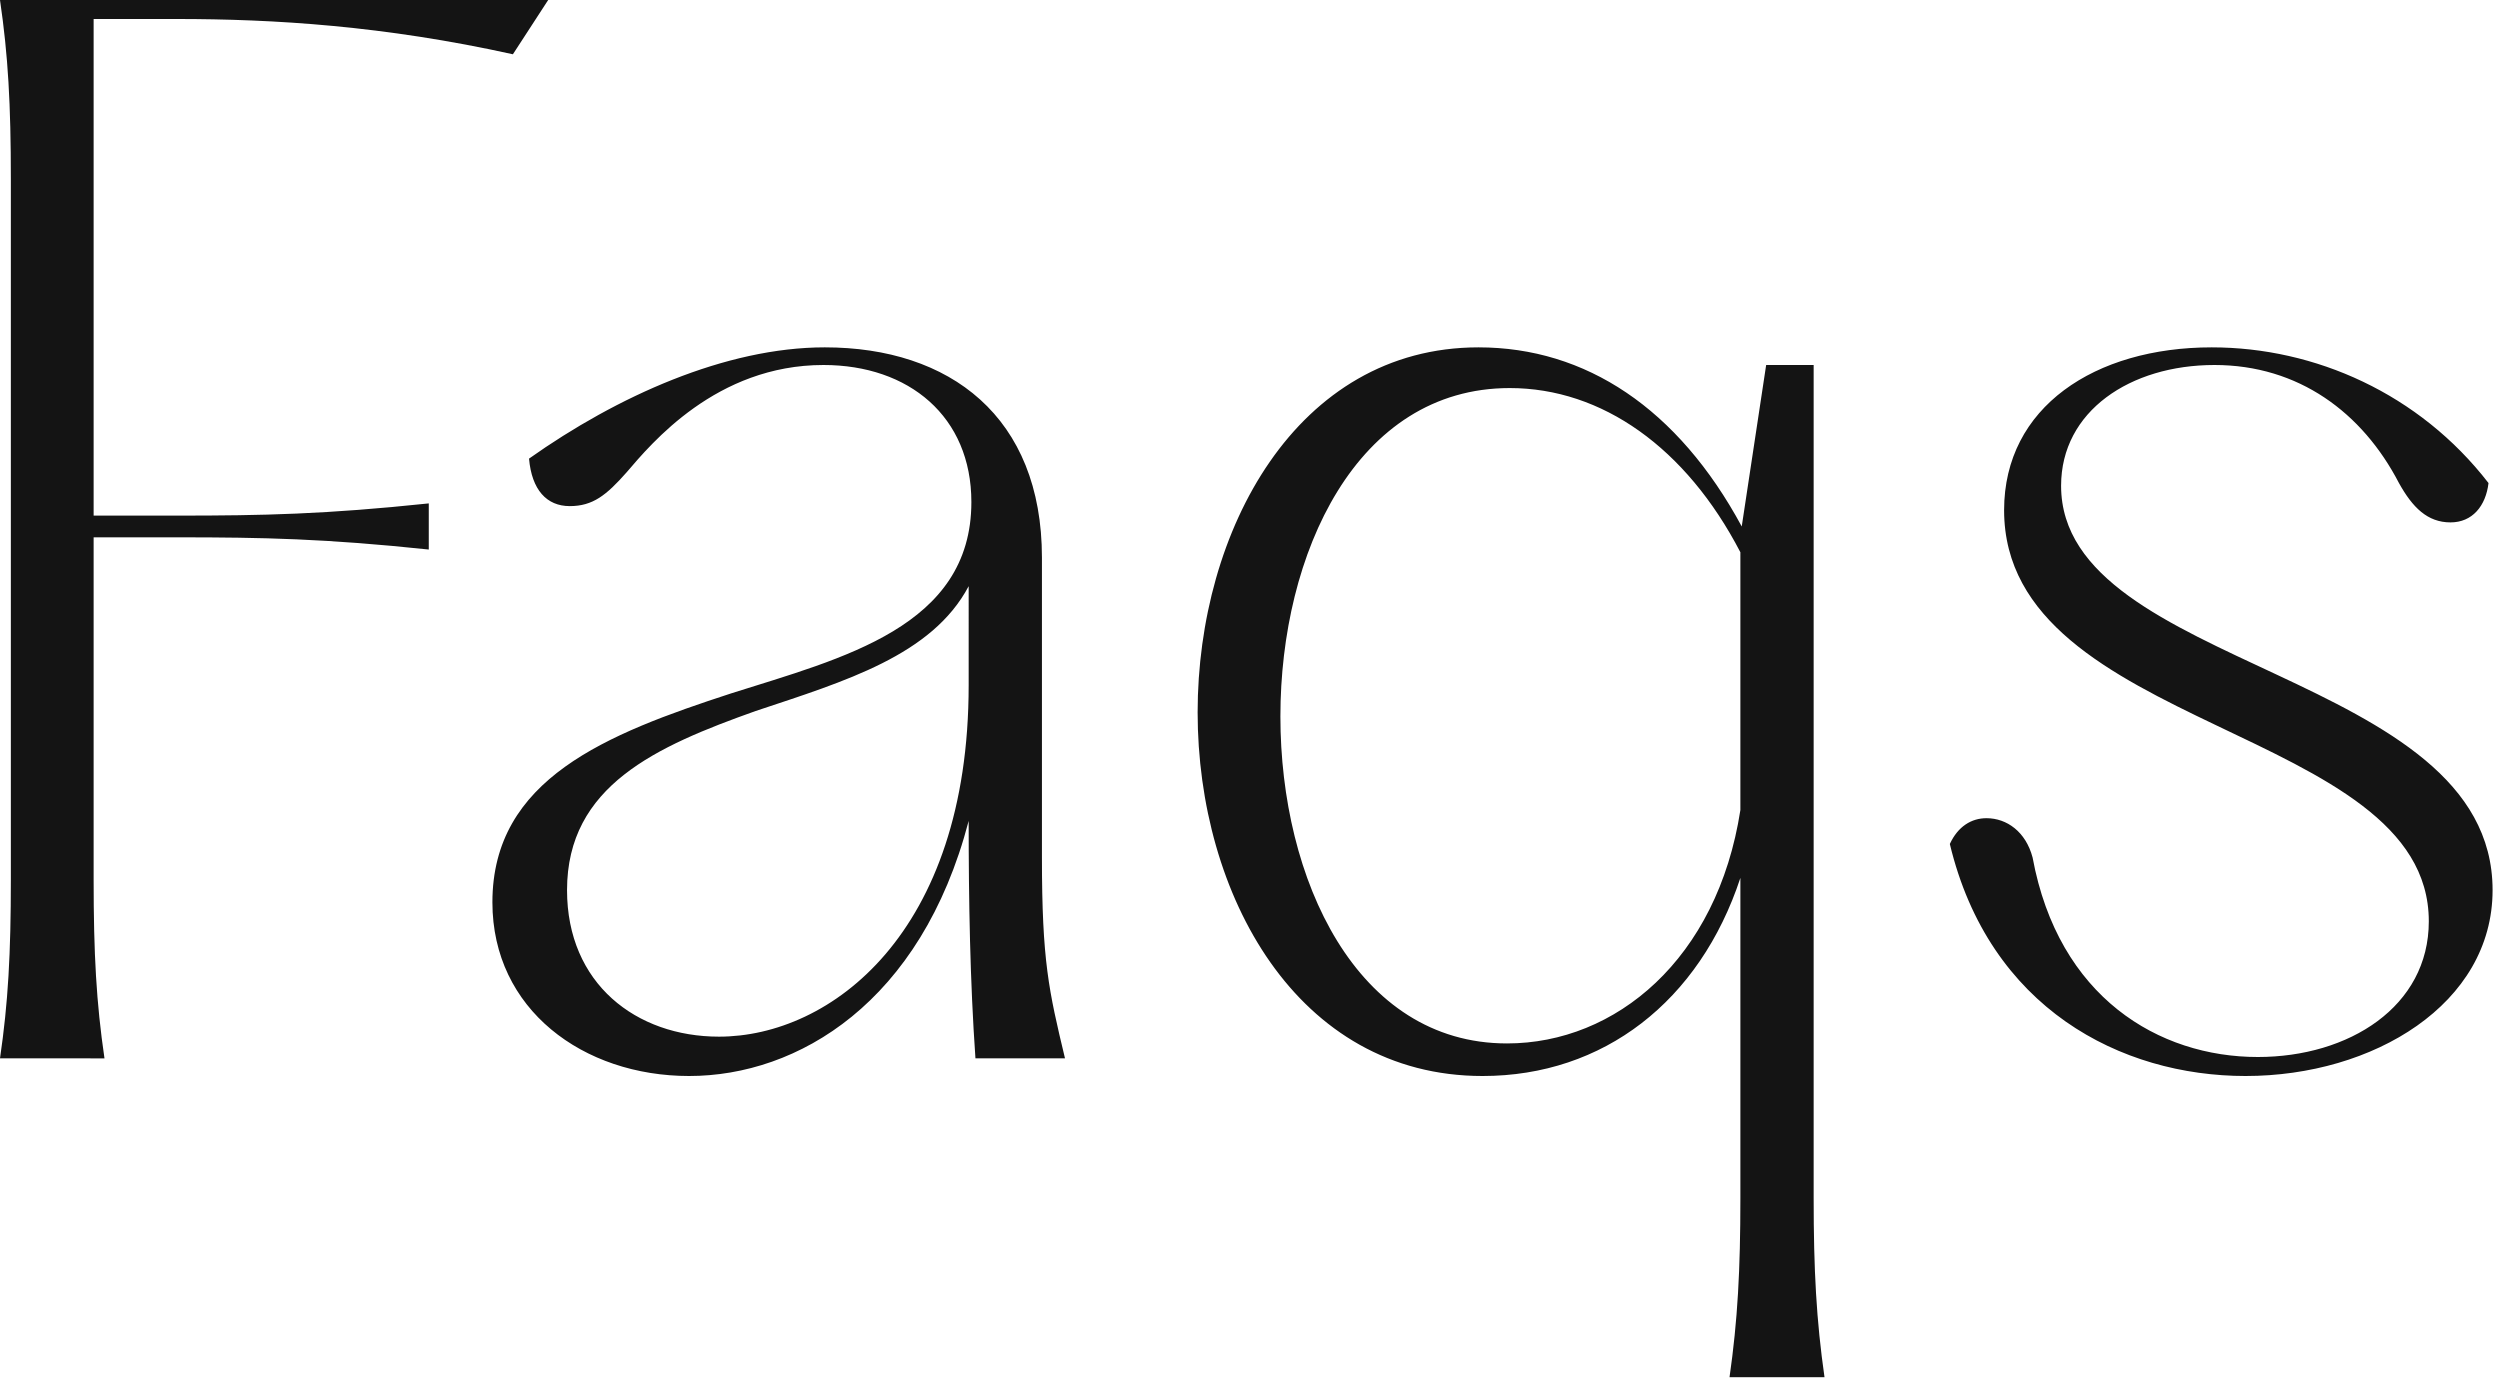
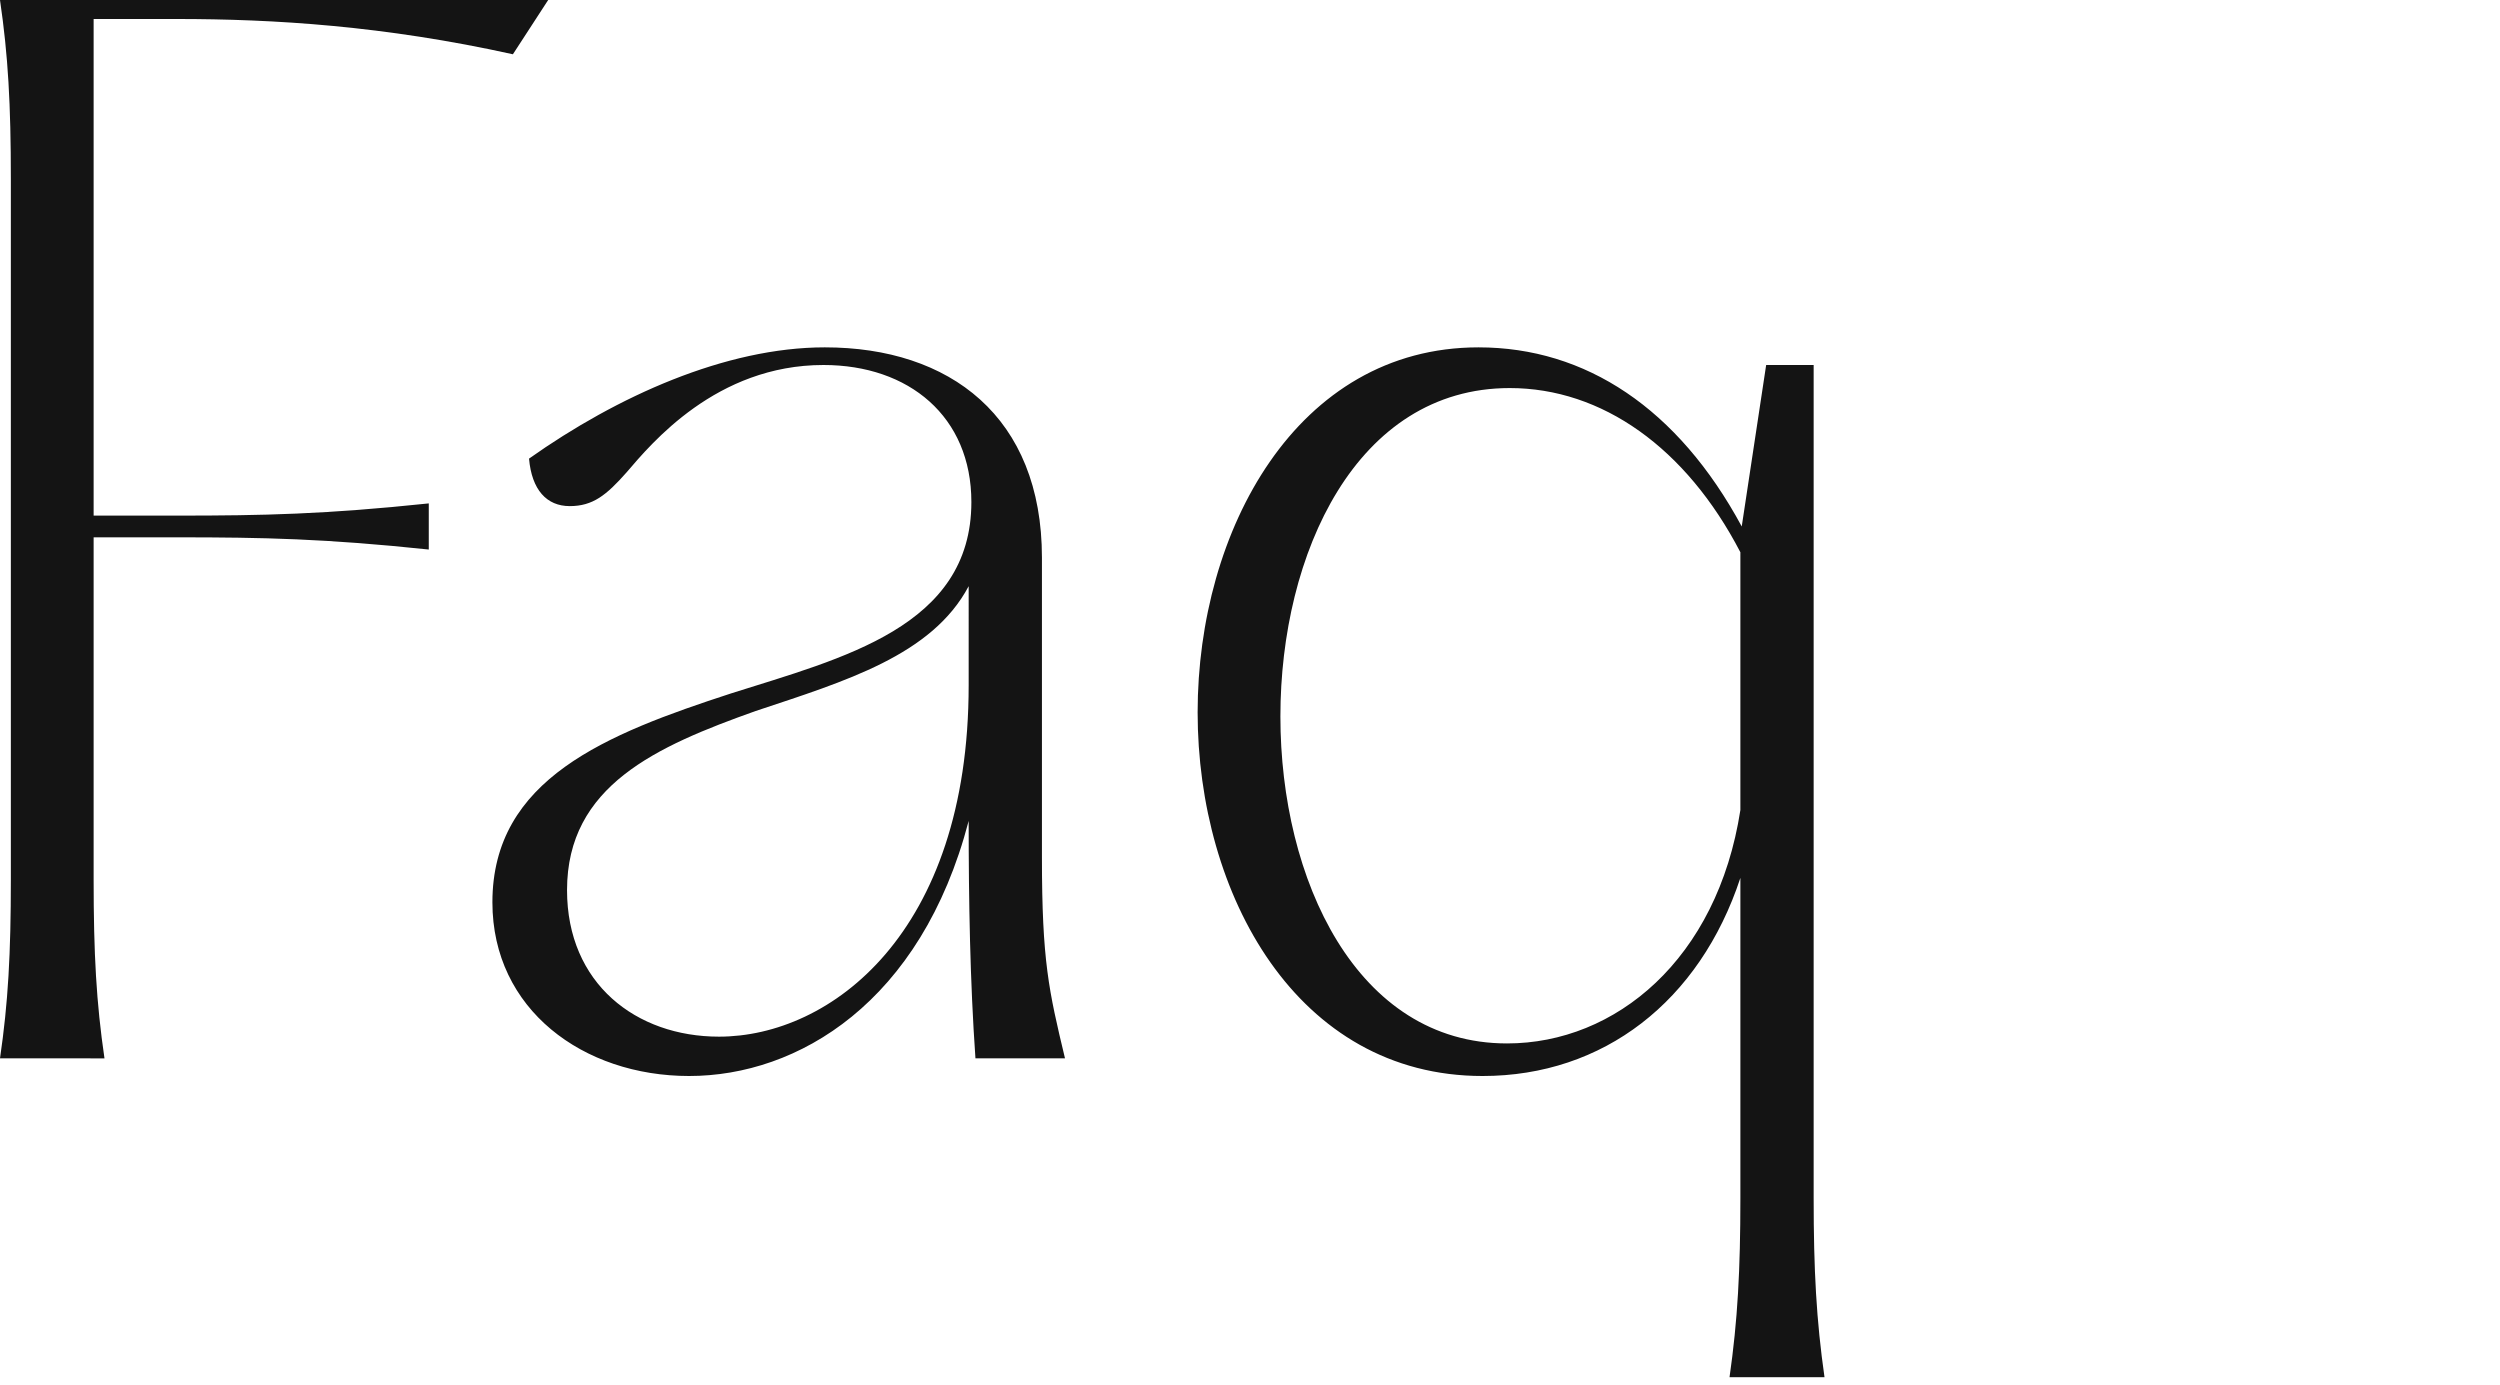
<svg xmlns="http://www.w3.org/2000/svg" width="269" height="149" fill="none">
-   <path d="M241.63 115.778c-13.432 0-27.594-7.3-31.828-24.966.876-1.898 2.336-2.774 3.942-2.774 2.19 0 4.234 1.46 4.964 4.234 2.774 15.038 13.578 21.462 24.236 21.462 9.782 0 18.396-5.402 18.396-14.6 0-21.024-45.698-20.44-45.698-44.238 0-11.096 9.782-17.52 22.338-17.52 11.096 0 22.338 4.964 29.784 14.6-.292 2.482-1.752 4.234-4.088 4.234-2.482 0-4.088-1.606-5.548-4.234-3.942-7.592-10.804-12.702-19.856-12.702-9.052 0-16.498 4.964-16.498 12.994 0 19.856 46.428 19.856 46.428 43.508 0 12.264-12.848 20.002-26.572 20.002zm-82.105 0c-20.002 0-30.66-19.564-30.66-39.128s10.658-39.274 30.222-39.274c11.534 0 21.462 6.57 28.324 19.272l2.628-17.374h5.11v89.644c0 7.738.292 13.14 1.168 19.272h-10.22c.876-6.132 1.168-11.534 1.168-19.272V94.462c-4.38 13.286-14.746 21.316-27.74 21.316zm-21.754-38.69c0 17.52 8.176 35.186 24.382 35.186 11.68 0 22.63-9.052 25.112-25.112v-27.74c-5.84-11.242-14.892-17.666-24.82-17.666-16.498 0-24.674 17.812-24.674 35.332zm-63.618 38.69c-11.388 0-21.17-7.154-21.17-18.688 0-13.286 12.264-18.104 25.696-22.484C90.65 70.81 104.52 67.452 104.52 54.02c0-9.198-6.716-14.746-15.914-14.746-11.534 0-18.542 8.468-21.17 11.534-2.19 2.482-3.65 3.65-6.132 3.65-2.482 0-4.088-1.752-4.38-5.11 9.49-6.716 21.17-11.972 31.828-11.972 13.432 0 23.36 7.446 23.36 22.63v32.266c0 11.096.73 14.308 2.482 21.608h-9.636c-.584-8.322-.73-16.936-.73-25.55-5.11 19.564-18.396 27.448-30.076 27.448zm-13.14-20.002c0 10.074 7.446 15.768 16.352 15.768 11.972 0 26.864-11.096 26.864-37.814V63.072c-3.942 7.446-13.286 10.22-22.922 13.432-10.658 3.796-20.294 8.03-20.294 19.272zM0 113.88c.876-5.986 1.168-11.242 1.168-19.272V19.272C1.168 11.242.876 5.986 0 0h58.984l-3.796 5.84C41.318 2.774 29.492 2.044 18.98 2.044h-8.906V55.48h9.052c9.198 0 15.914-.146 27.01-1.314v4.964c-11.096-1.168-17.812-1.314-27.01-1.314h-9.052v36.792c0 8.03.292 13.286 1.168 19.272H0z" fill="#141414" />
+   <path d="M241.63 115.778zm-82.105 0c-20.002 0-30.66-19.564-30.66-39.128s10.658-39.274 30.222-39.274c11.534 0 21.462 6.57 28.324 19.272l2.628-17.374h5.11v89.644c0 7.738.292 13.14 1.168 19.272h-10.22c.876-6.132 1.168-11.534 1.168-19.272V94.462c-4.38 13.286-14.746 21.316-27.74 21.316zm-21.754-38.69c0 17.52 8.176 35.186 24.382 35.186 11.68 0 22.63-9.052 25.112-25.112v-27.74c-5.84-11.242-14.892-17.666-24.82-17.666-16.498 0-24.674 17.812-24.674 35.332zm-63.618 38.69c-11.388 0-21.17-7.154-21.17-18.688 0-13.286 12.264-18.104 25.696-22.484C90.65 70.81 104.52 67.452 104.52 54.02c0-9.198-6.716-14.746-15.914-14.746-11.534 0-18.542 8.468-21.17 11.534-2.19 2.482-3.65 3.65-6.132 3.65-2.482 0-4.088-1.752-4.38-5.11 9.49-6.716 21.17-11.972 31.828-11.972 13.432 0 23.36 7.446 23.36 22.63v32.266c0 11.096.73 14.308 2.482 21.608h-9.636c-.584-8.322-.73-16.936-.73-25.55-5.11 19.564-18.396 27.448-30.076 27.448zm-13.14-20.002c0 10.074 7.446 15.768 16.352 15.768 11.972 0 26.864-11.096 26.864-37.814V63.072c-3.942 7.446-13.286 10.22-22.922 13.432-10.658 3.796-20.294 8.03-20.294 19.272zM0 113.88c.876-5.986 1.168-11.242 1.168-19.272V19.272C1.168 11.242.876 5.986 0 0h58.984l-3.796 5.84C41.318 2.774 29.492 2.044 18.98 2.044h-8.906V55.48h9.052c9.198 0 15.914-.146 27.01-1.314v4.964c-11.096-1.168-17.812-1.314-27.01-1.314h-9.052v36.792c0 8.03.292 13.286 1.168 19.272H0z" fill="#141414" />
</svg>